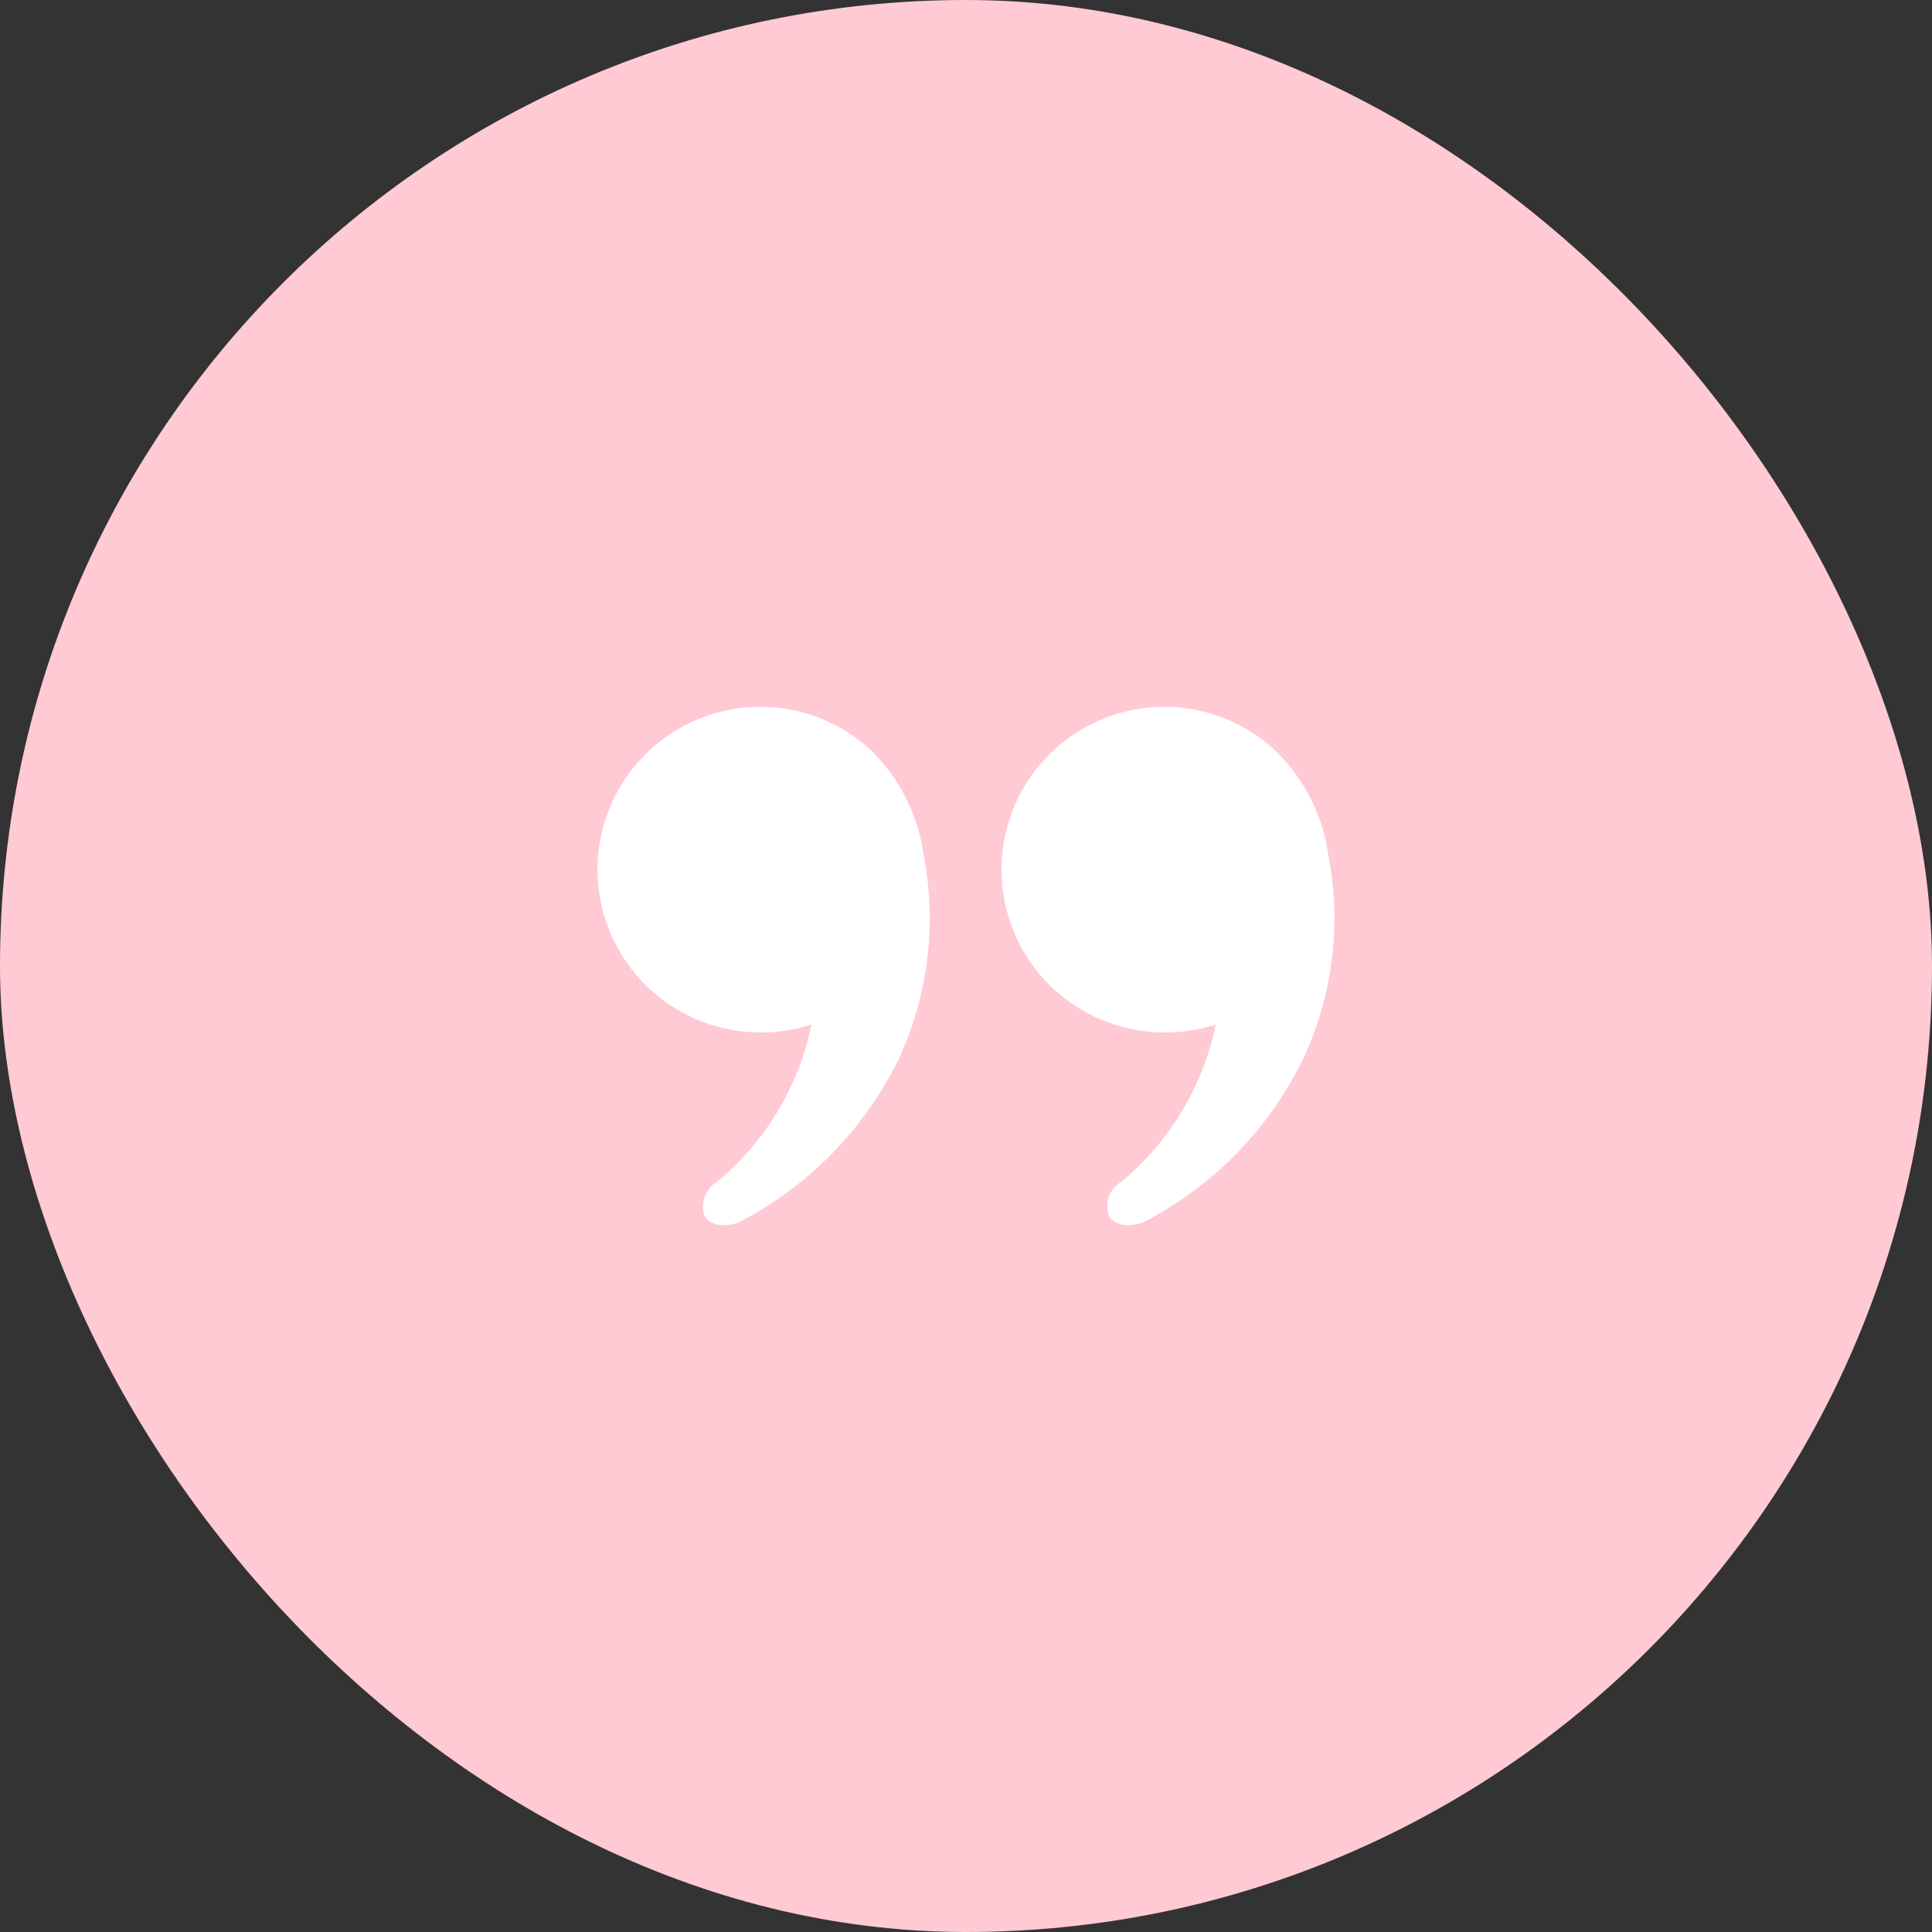
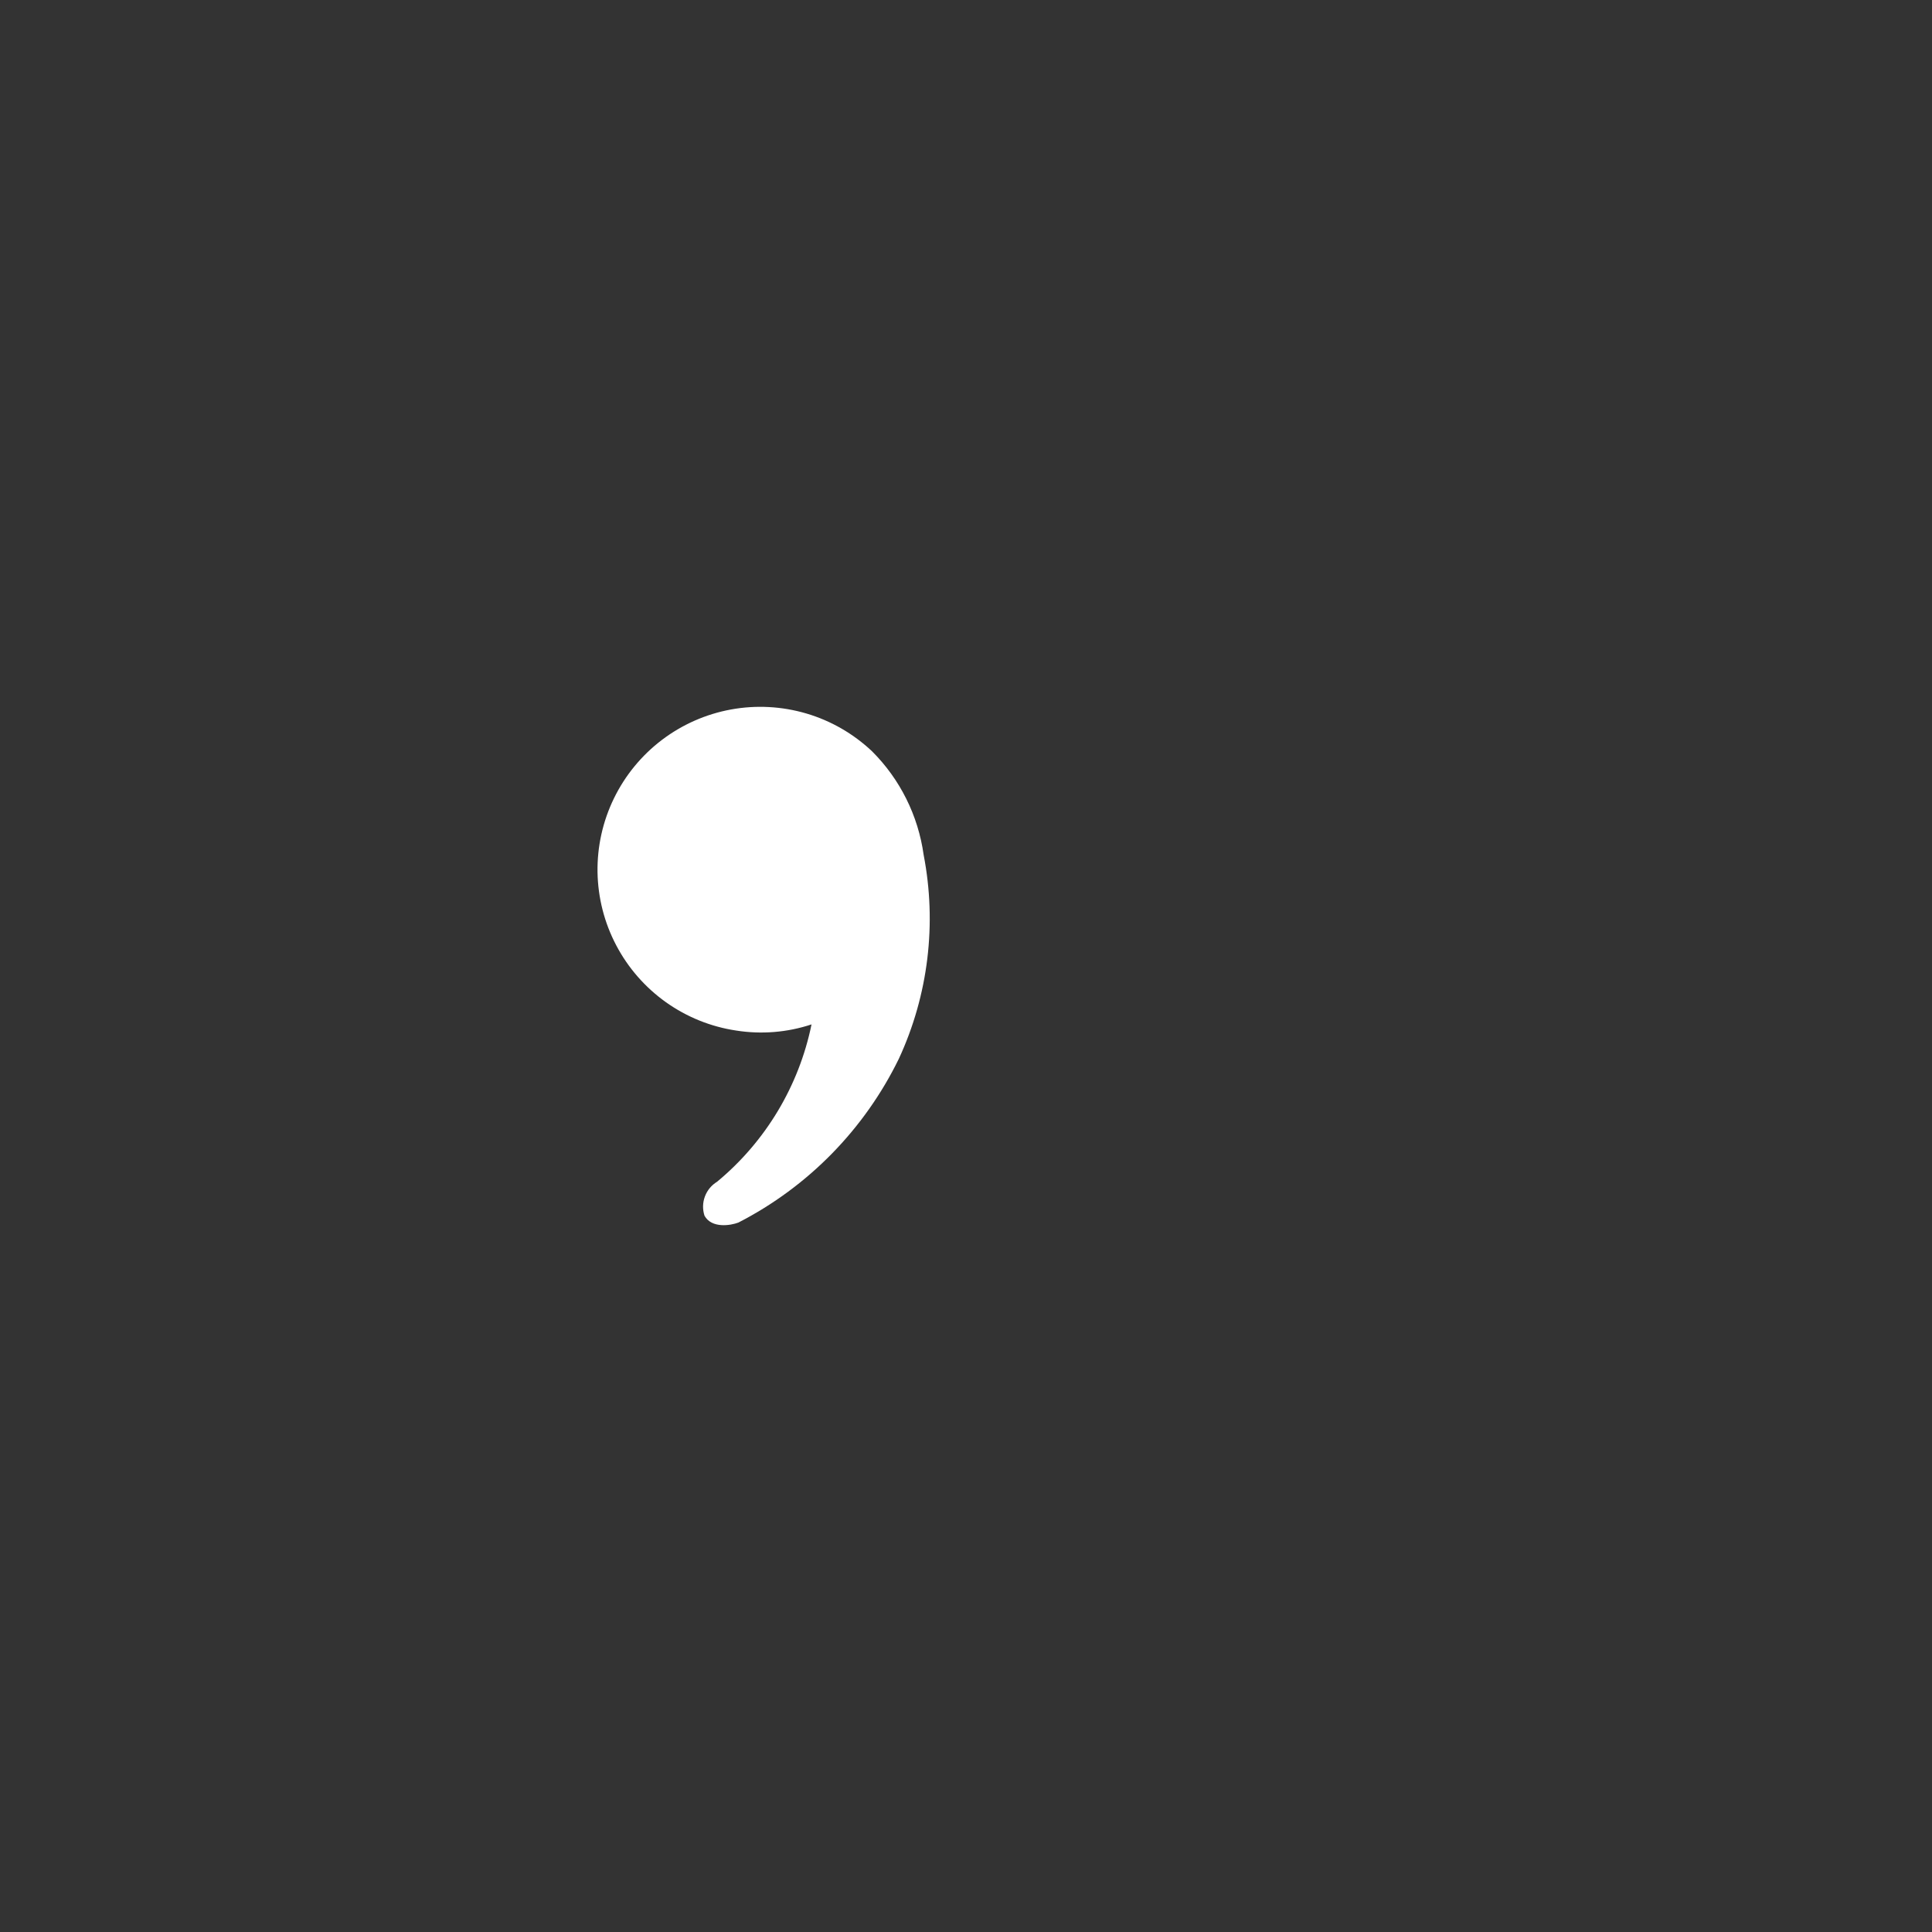
<svg xmlns="http://www.w3.org/2000/svg" width="40" height="40" viewBox="0 0 40 40" fill="none">
  <rect x="0" y="0" width="40" height="40" fill="#333333" stroke="none" />
-   <rect width="40" height="40" rx="20" fill="#FFCAD4" />
  <path fill-rule="evenodd" clip-rule="evenodd" d="M16.802 21.209C16.299 21.376 15.763 21.419 15.24 21.336C14.717 21.258 14.22 21.057 13.789 20.751C13.358 20.444 13.005 20.041 12.759 19.573C12.512 19.105 12.38 18.586 12.371 18.057C12.363 17.528 12.479 17.005 12.711 16.529C12.942 16.054 13.282 15.64 13.703 15.32C14.125 15 14.615 14.784 15.135 14.689C15.655 14.594 16.191 14.623 16.698 14.773C17.205 14.923 17.669 15.191 18.054 15.554C18.635 16.133 19.01 16.887 19.123 17.699C19.399 19.125 19.22 20.602 18.61 21.92C17.898 23.379 16.733 24.569 15.289 25.311C15.127 25.374 14.733 25.437 14.586 25.17C14.544 25.041 14.546 24.901 14.594 24.773C14.641 24.645 14.73 24.538 14.846 24.467C15.85 23.636 16.54 22.486 16.802 21.209Z" fill="white" />
-   <path fill-rule="evenodd" clip-rule="evenodd" d="M25.173 21.209C24.668 21.376 24.13 21.419 23.604 21.336C23.081 21.258 22.584 21.057 22.153 20.751C21.722 20.444 21.369 20.041 21.123 19.573C20.877 19.105 20.744 18.586 20.736 18.057C20.727 17.528 20.844 17.005 21.075 16.529C21.306 16.054 21.646 15.64 22.068 15.32C22.489 15 22.979 14.784 23.5 14.689C24.02 14.594 24.555 14.623 25.062 14.773C25.569 14.923 26.034 15.191 26.418 15.554C27.006 16.13 27.387 16.884 27.501 17.699C27.779 19.126 27.597 20.604 26.981 21.92C26.272 23.381 25.106 24.571 23.66 25.311C23.506 25.374 23.105 25.437 22.957 25.17C22.911 25.041 22.912 24.9 22.959 24.771C23.007 24.642 23.098 24.535 23.217 24.467C24.219 23.634 24.909 22.485 25.173 21.209Z" fill="white" />
</svg>